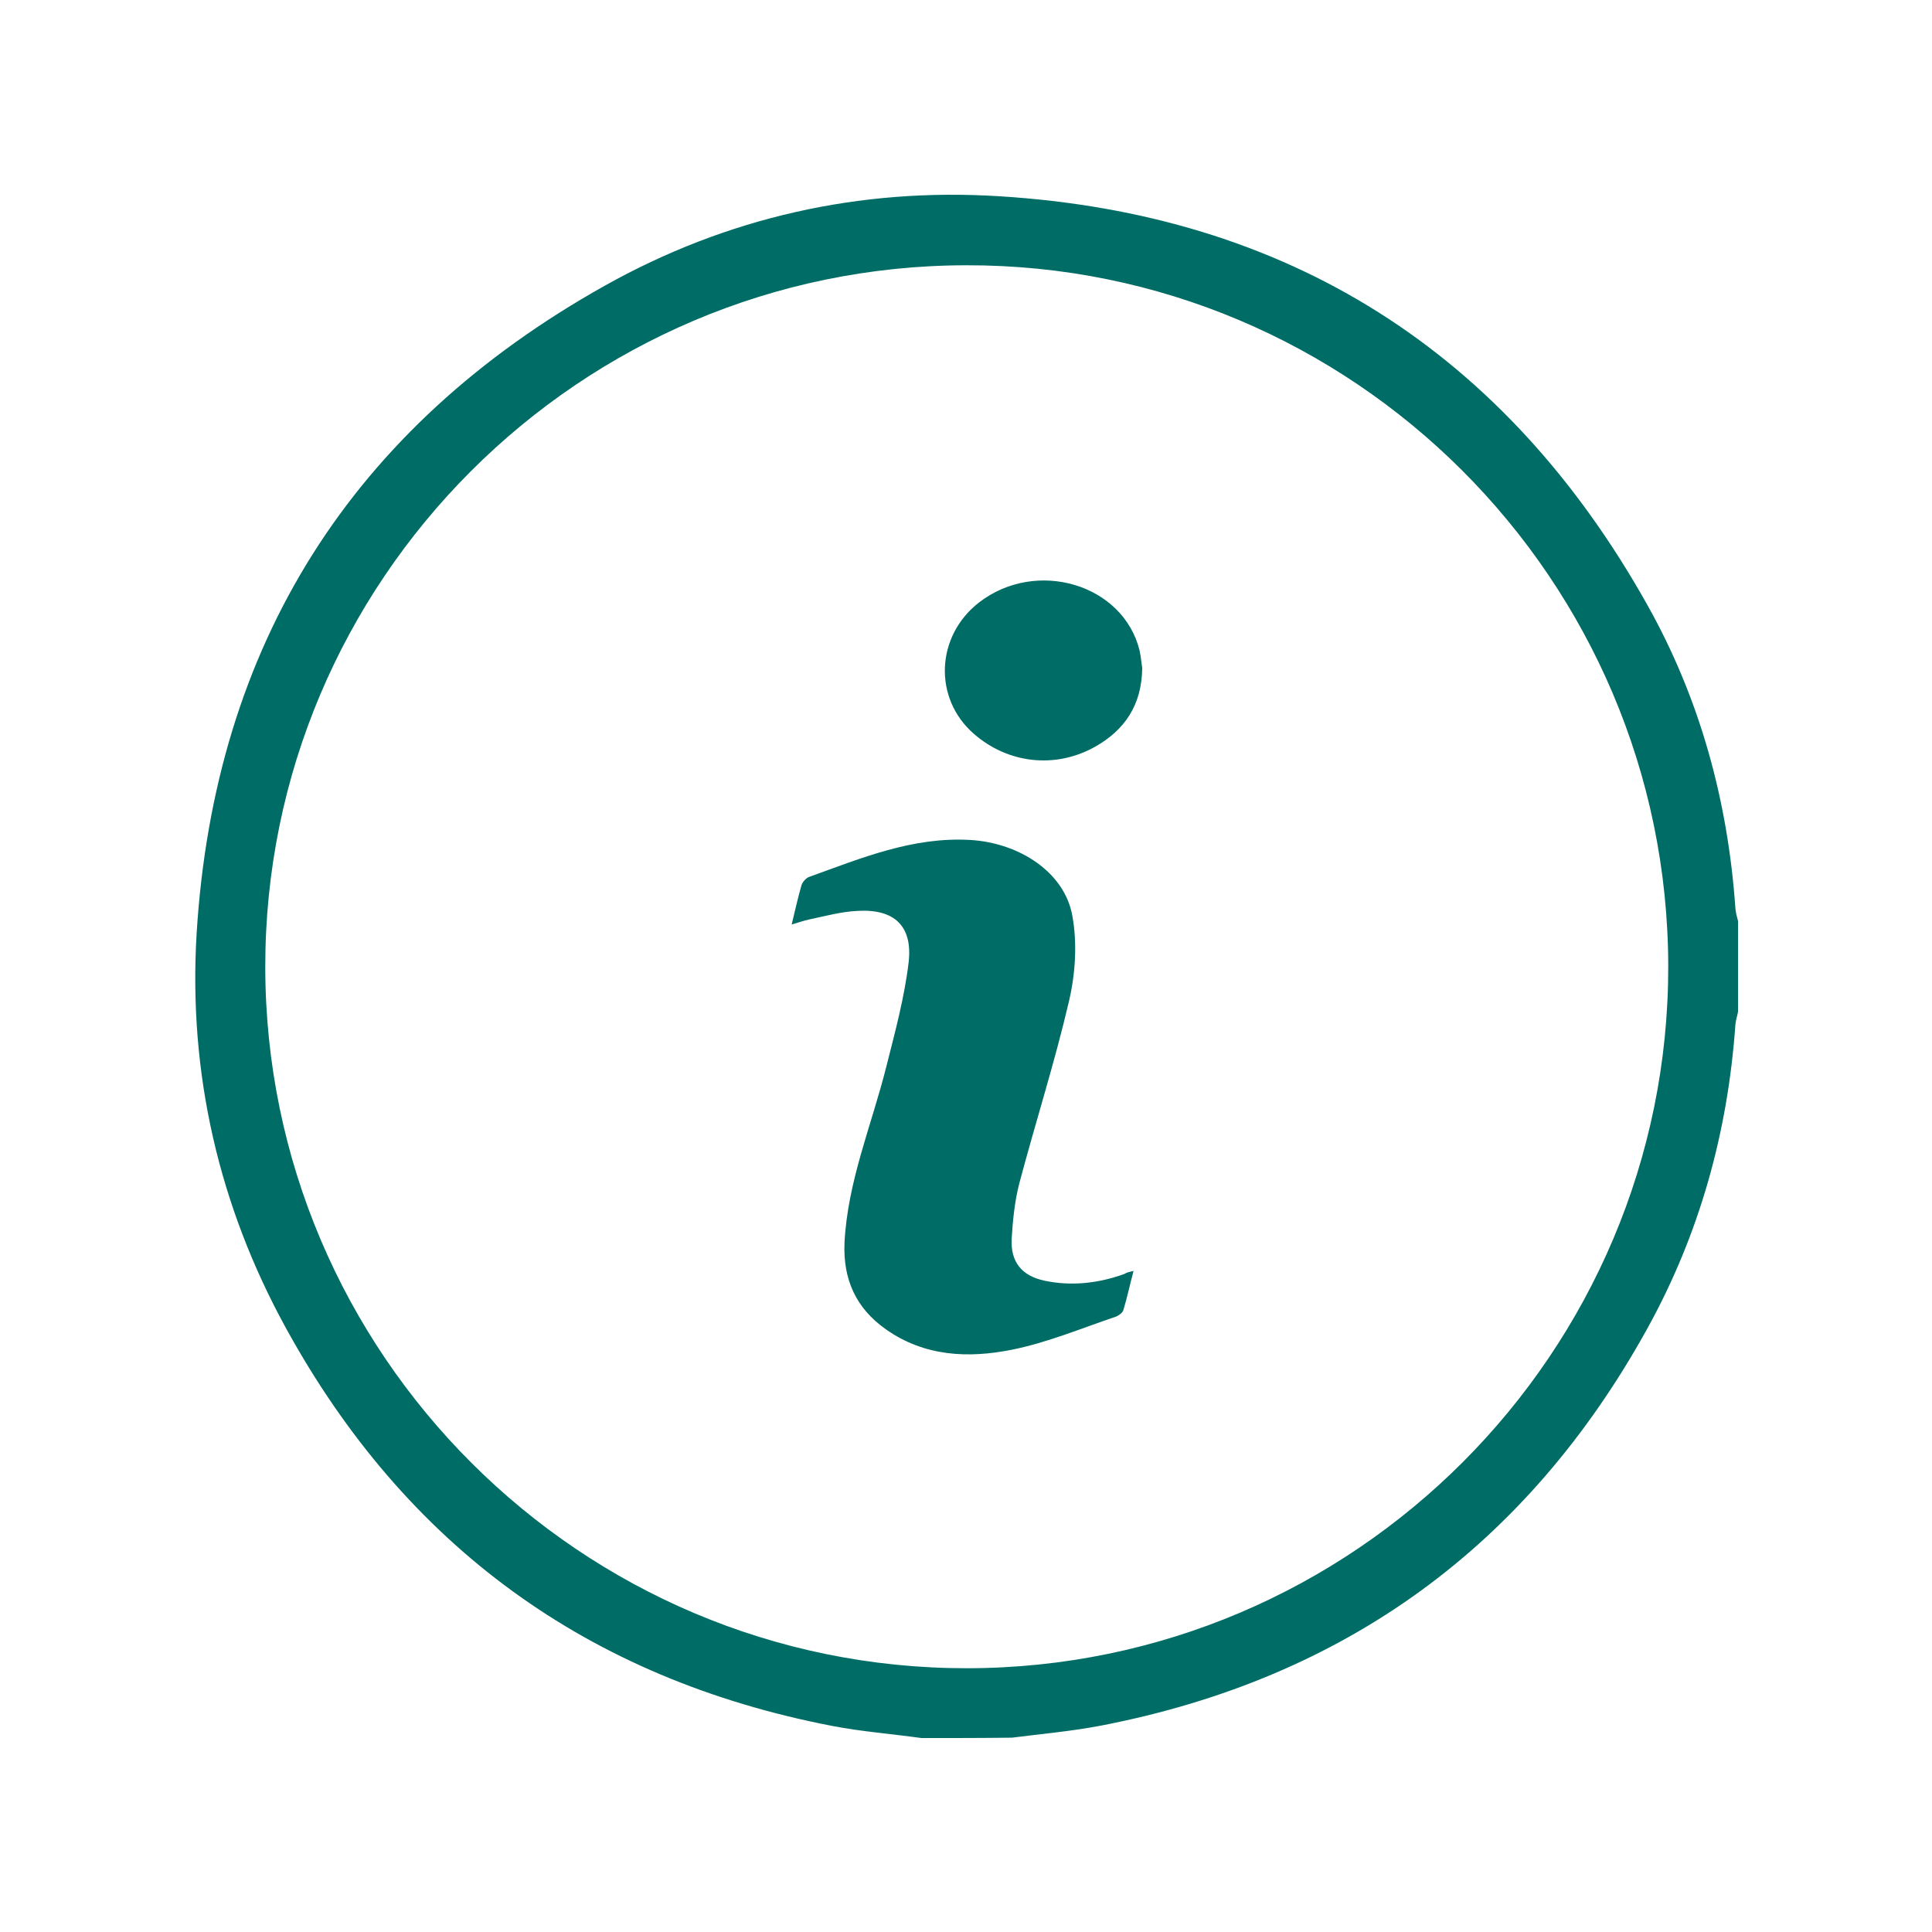
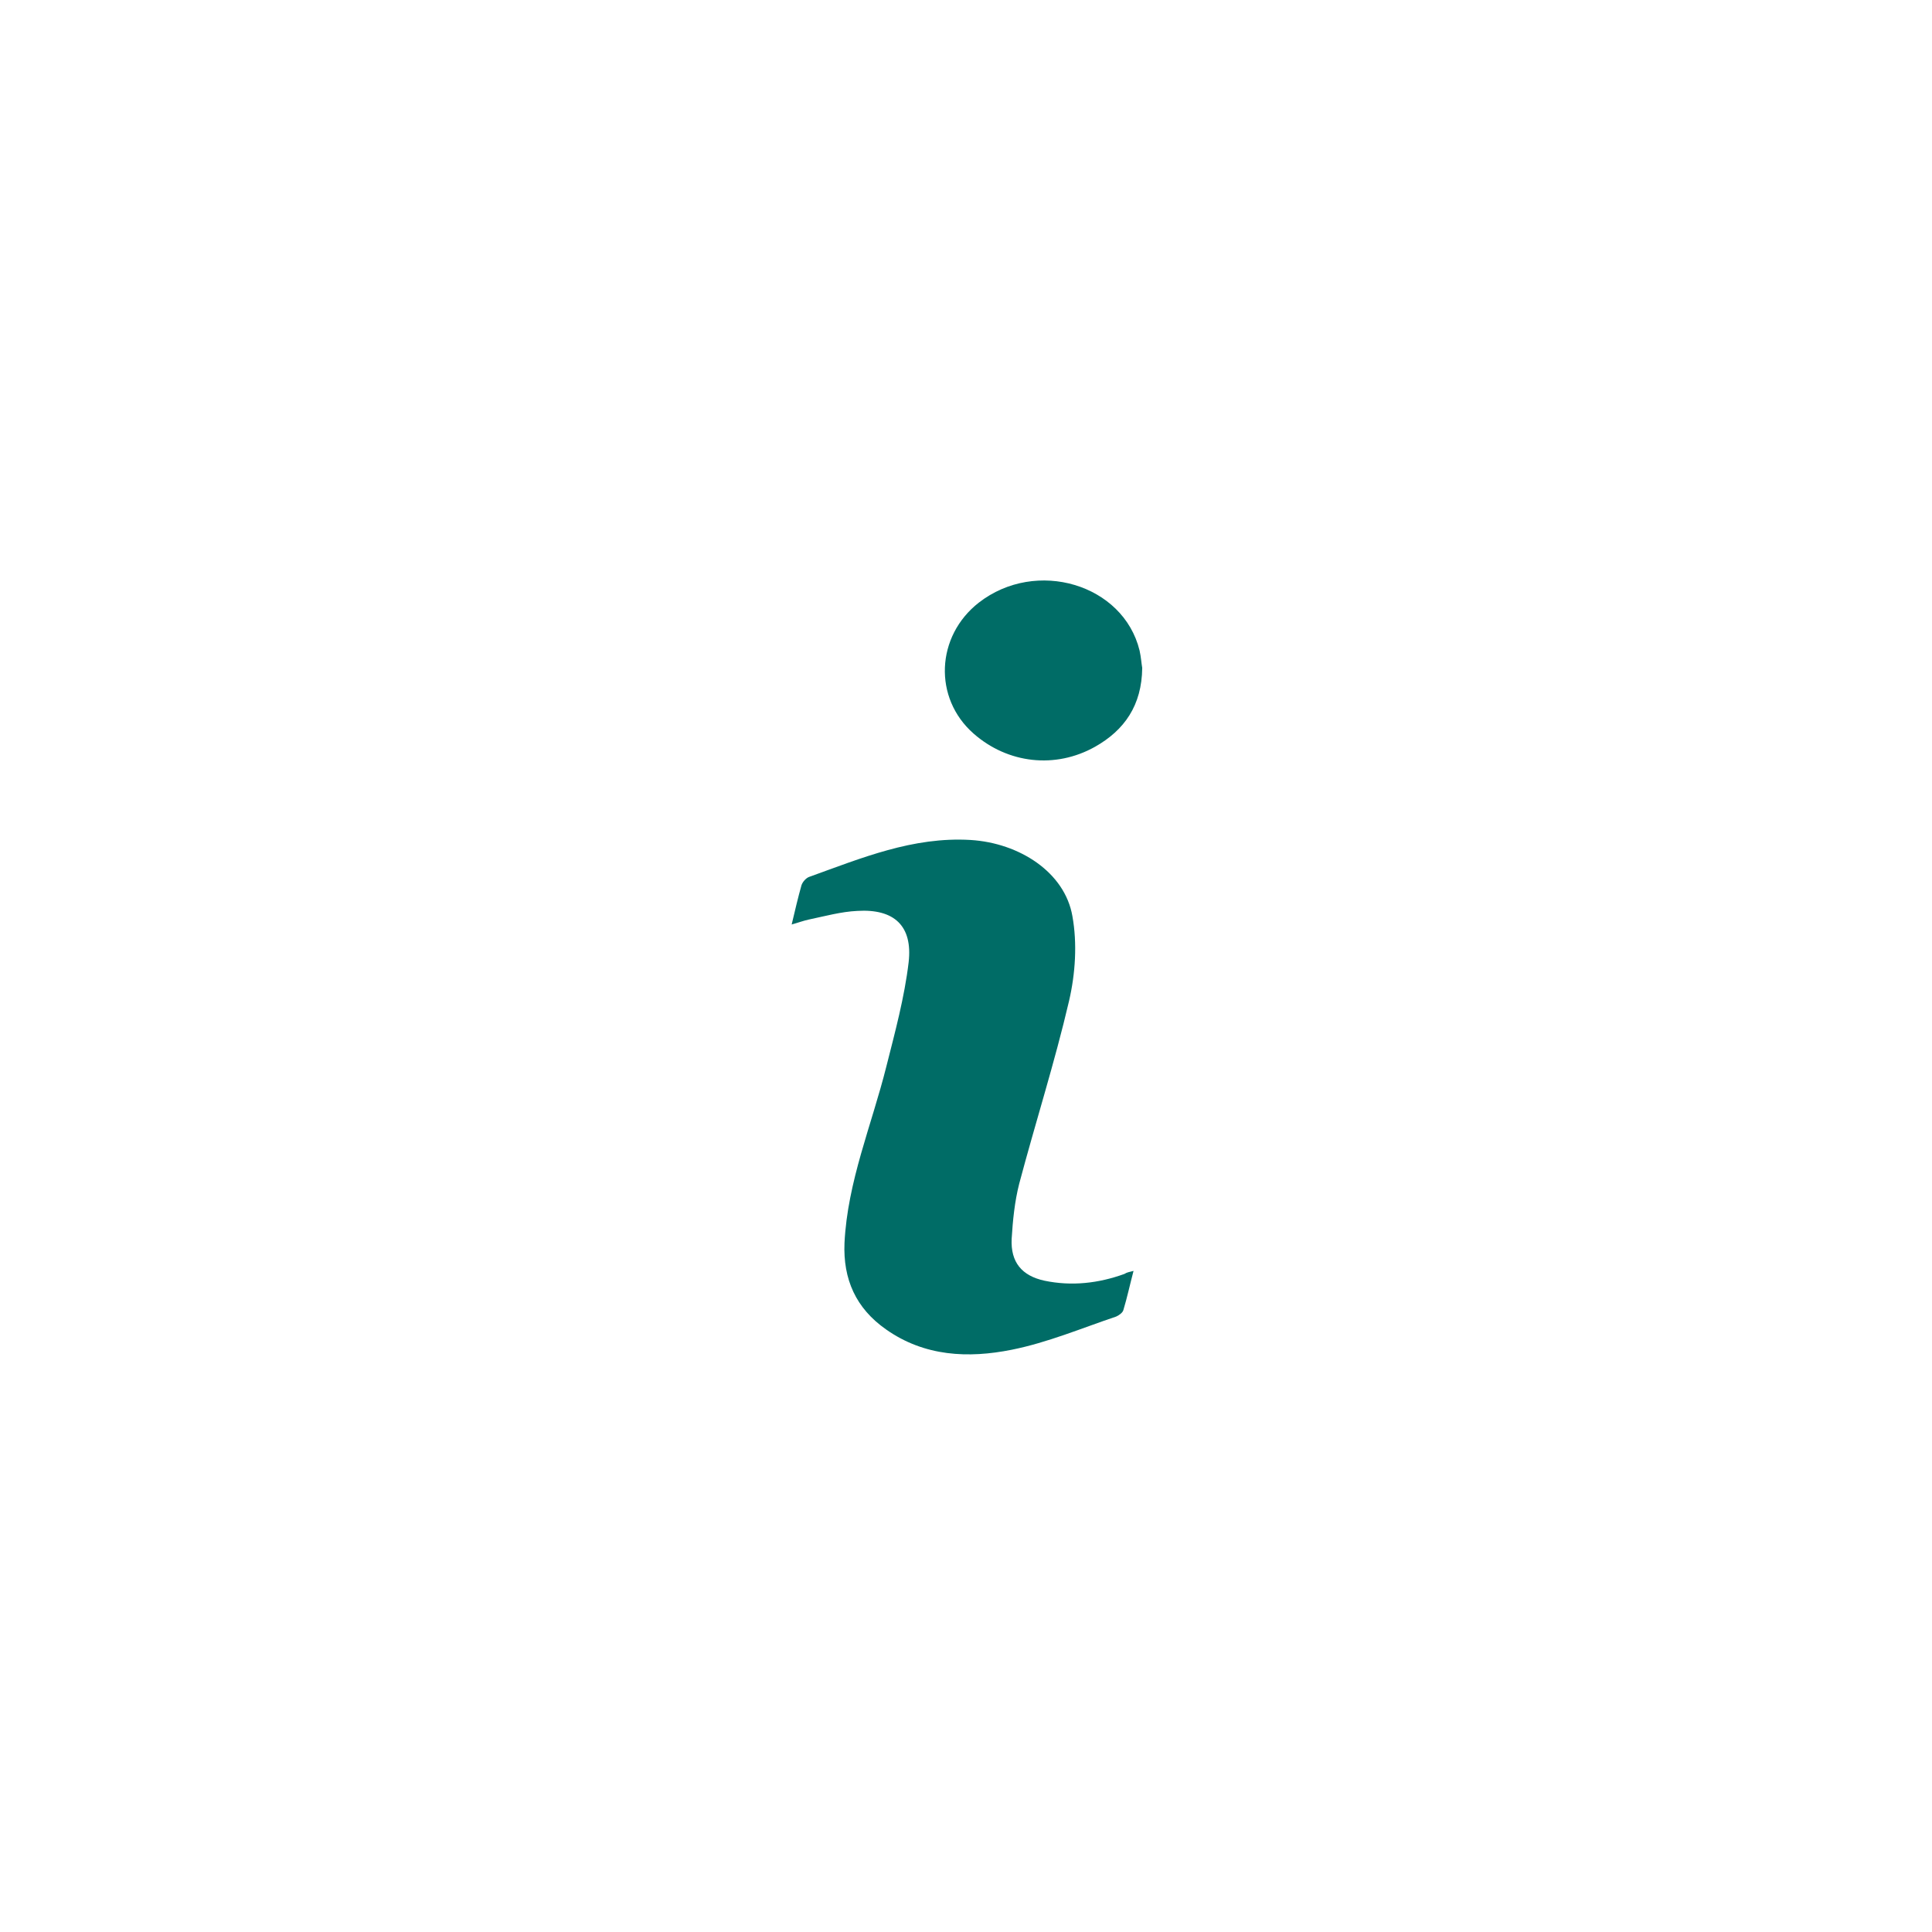
<svg xmlns="http://www.w3.org/2000/svg" version="1.1" id="Calque_1" x="0px" y="0px" viewBox="0 0 512 512" style="enable-background:new 0 0 512 512;" xml:space="preserve">
  <style type="text/css">
	.st0{fill:#006C66;}
</style>
  <g>
-     <path class="st0" d="M244.2,460.6c-7.9-1.1-15.8-1.7-23.6-3.2C155.8,444.9,107.5,409.7,75.8,352C58,319.6,49.9,284.4,52.1,247.5   c4.7-76.7,41.2-134.3,108.2-171.8c32.3-18.1,67.6-26,104.4-23.7c76.7,4.7,134.2,41.2,171.8,108.2c14,24.9,21.4,52,23.4,80.5   c0.1,1.2,0.4,2.3,0.7,3.4c0,8,0,16,0,24c-0.2,1.1-0.6,2.3-0.7,3.4c-2,28.5-9.5,55.5-23.3,80.5c-31.8,57.6-80.1,92.8-144.8,105.3   c-7.8,1.5-15.8,2.2-23.6,3.2C260.2,460.6,252.2,460.6,244.2,460.6z M256.3,442.1c102.5-0.1,185.9-83.6,185.8-186   c-0.1-102.6-83.6-186-186-185.8c-102.5,0.1-185.9,83.6-185.8,186C70.4,358.8,153.9,442.2,256.3,442.1z" />
    <path class="st0" d="M300.4,336.8c-1,3.8-1.7,7.1-2.7,10.4c-0.2,0.7-1.2,1.4-1.9,1.7c-9.2,3.1-18.2,6.9-27.7,8.8   c-11.5,2.3-23.1,1.8-33.3-5.4c-8-5.6-11.4-13.3-11-22.9c0.8-16.3,7.2-31.2,11.1-46.8c2.3-9.1,4.8-18.3,5.9-27.6   c1.1-9.6-3.8-14.2-13.6-13.6c-4.3,0.2-8.6,1.4-12.9,2.3c-1.4,0.3-2.7,0.8-4.5,1.3c0.9-3.8,1.7-7.2,2.6-10.4c0.3-0.9,1.2-1.9,2-2.2   c13.9-5,27.5-10.7,42.8-9.8c13,0.8,25,8.6,27,20.2c1.3,7.2,0.8,15.2-0.9,22.5c-3.8,16.3-8.9,32.2-13.2,48.4   c-1.2,4.7-1.7,9.7-2,14.6c-0.3,6.2,2.7,9.8,8.7,11.1c7.2,1.5,14.3,0.7,21.2-1.8C298.6,337.2,299.2,337.1,300.4,336.8z" />
    <path class="st0" d="M302.7,177c-0.1,9.9-4.7,16.5-12.5,20.9c-10.5,5.9-23.1,4.5-32.2-3.5c-10.7-9.4-10-25.8,1.4-34.7   c15.2-11.8,38.3-4.9,42.6,12.7C302.4,174.2,302.5,175.9,302.7,177z" />
  </g>
</svg>